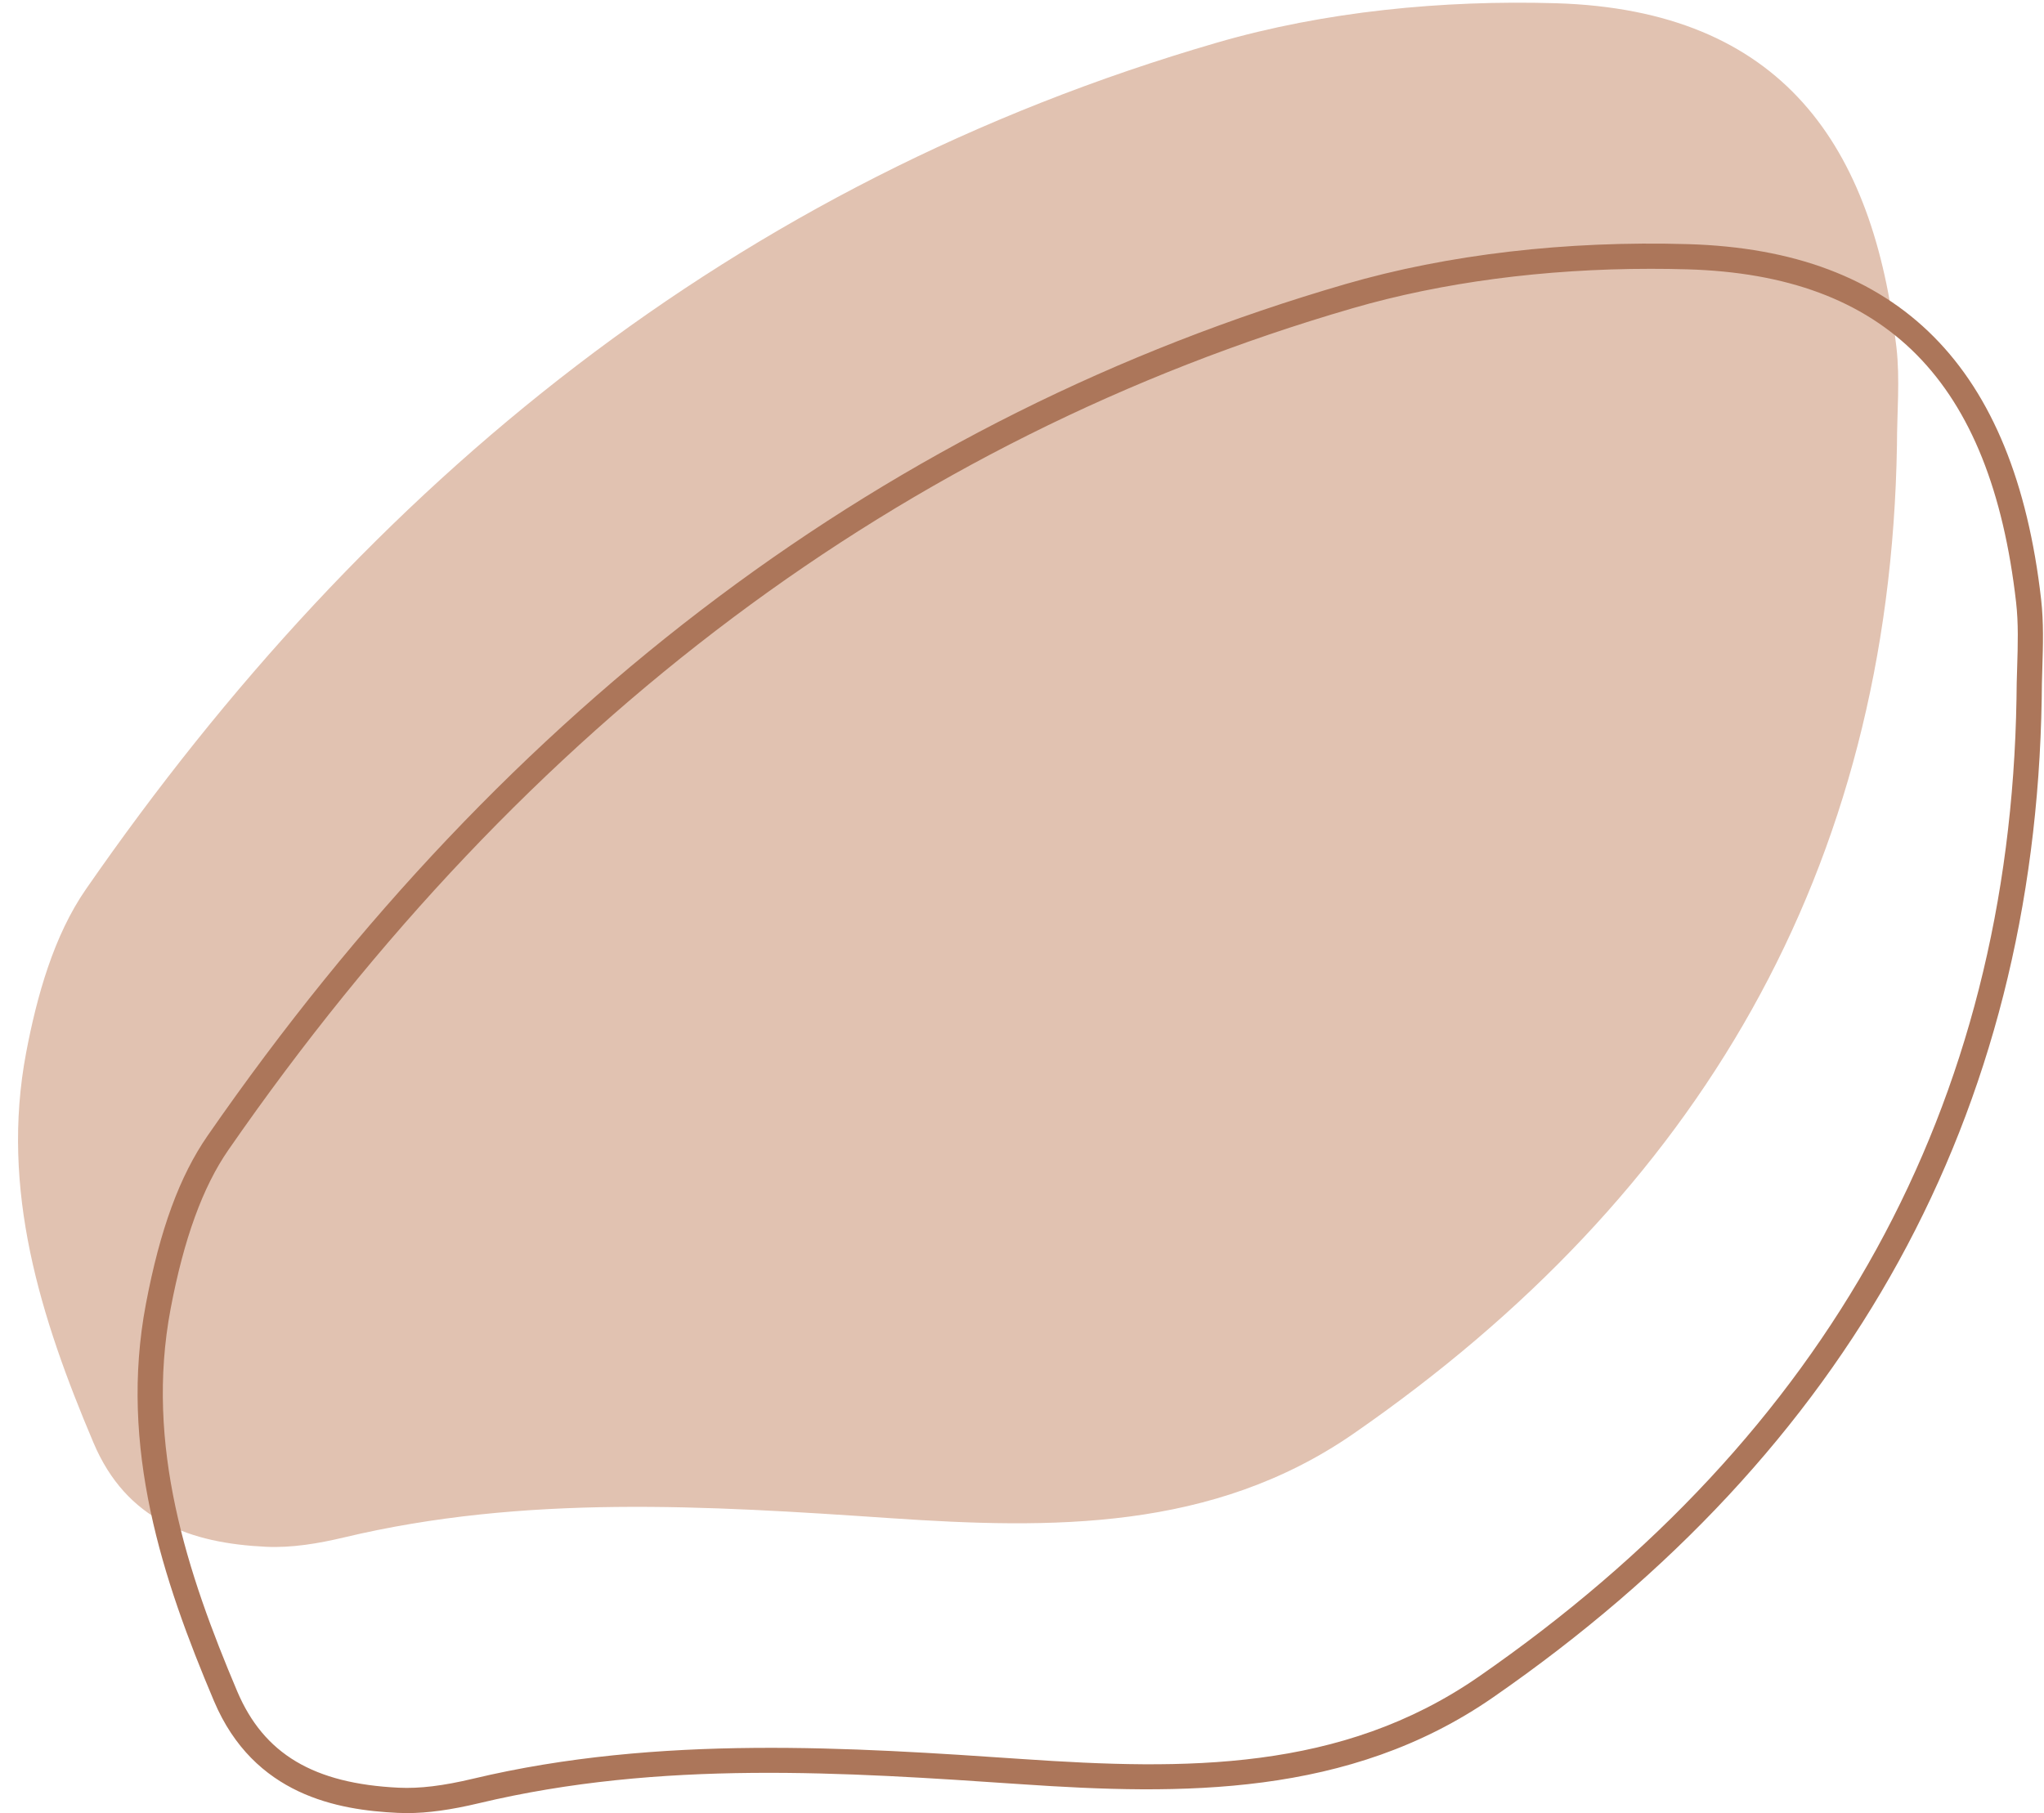
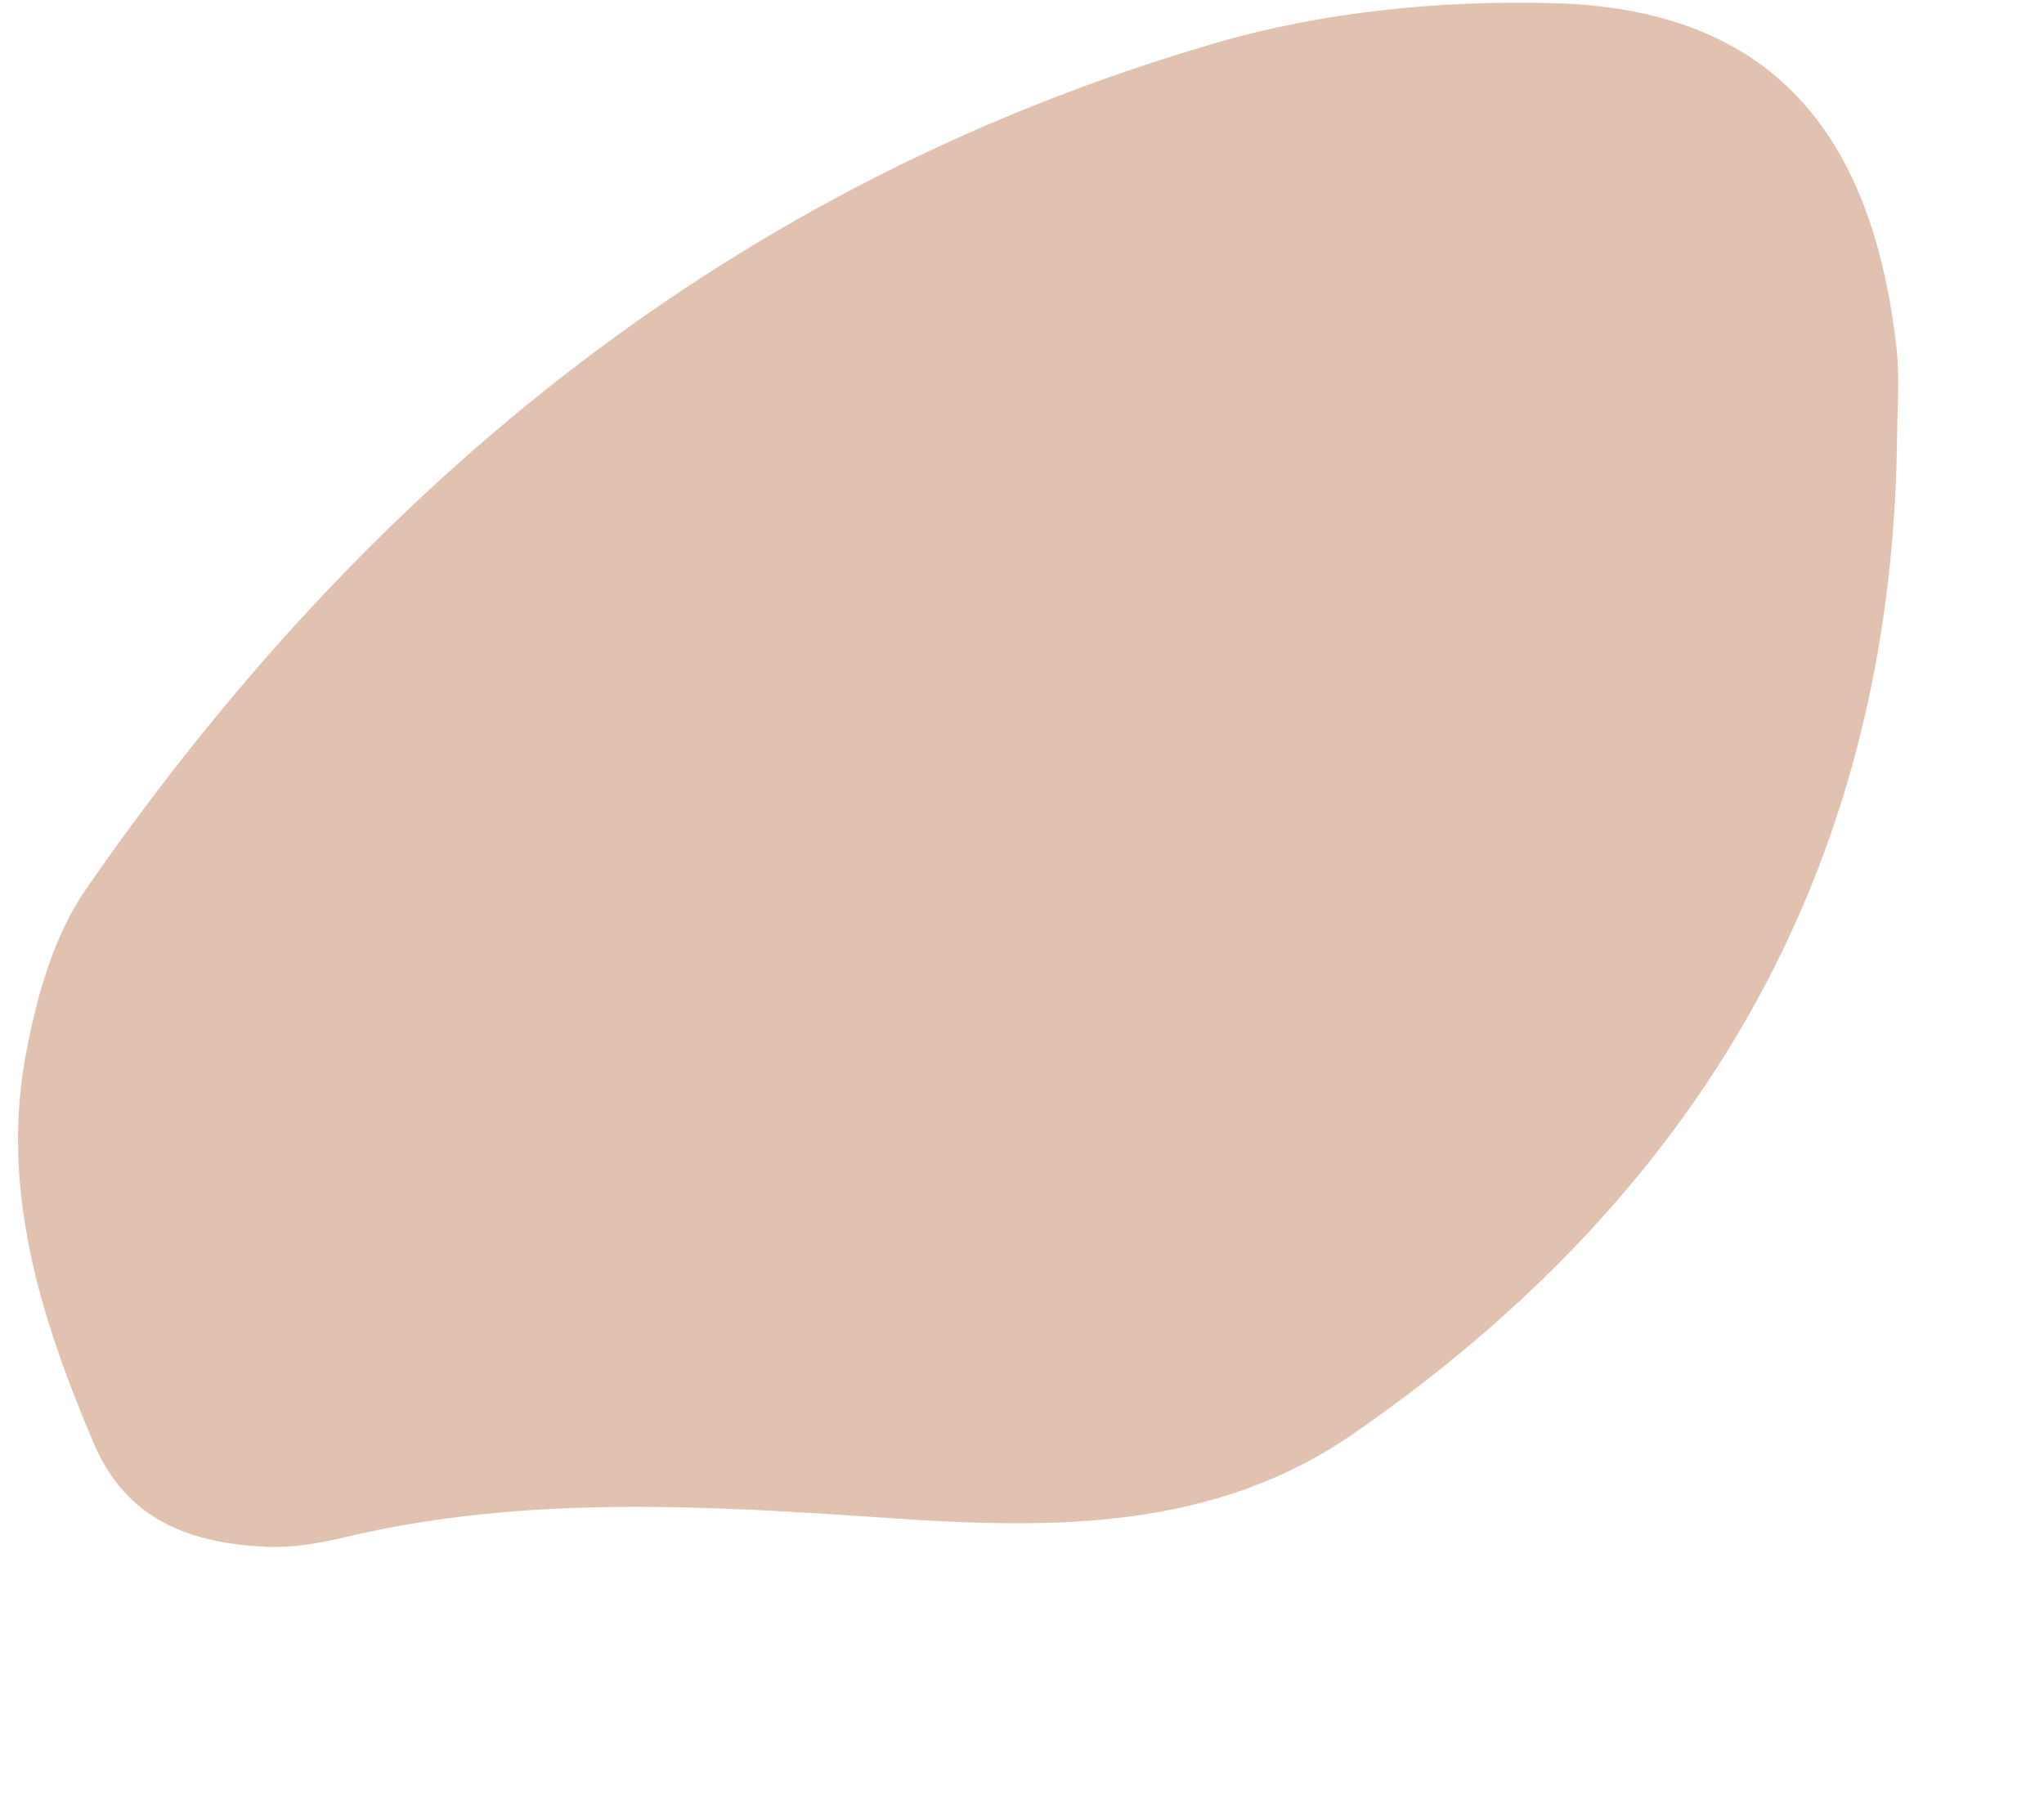
<svg xmlns="http://www.w3.org/2000/svg" fill="#000000" height="215.9" preserveAspectRatio="xMidYMid meet" version="1" viewBox="156.5 158.8 243.3 215.9" width="243.3" zoomAndPan="magnify">
  <g>
    <g id="change1_1">
      <path d="M 382.234 200.141 C 379.512 176.293 368.77 159.973 341.66 159.184 C 328.242 158.797 314.184 160.148 301.336 163.883 C 244.023 180.535 200.324 216.145 166.727 264.672 C 162.902 270.188 160.883 277.414 159.609 284.145 C 156.52 300.457 161.316 315.668 167.625 330.566 C 171.559 339.855 179.195 342.535 188.176 342.961 C 191.238 343.105 194.414 342.566 197.422 341.852 C 218.961 336.711 240.688 338.07 262.461 339.551 C 281.66 340.855 300.855 341.094 317.617 329.488 C 358.691 301.051 381.469 262.383 382.297 211.816 C 382.297 207.922 382.676 203.984 382.234 200.141" fill="#e1c2b1" />
    </g>
    <g id="change2_1">
-       <path d="M 352.98 190.805 C 340.32 190.805 328.129 192.414 317.484 195.504 C 263.977 211.055 218.961 244.766 183.688 295.707 C 180.637 300.113 178.387 306.297 176.812 314.609 C 173.727 330.902 178.797 346.133 184.734 360.164 C 187.895 367.621 193.828 371.164 203.977 371.645 C 206.438 371.762 209.25 371.422 212.805 370.574 C 234.957 365.289 257.98 366.855 278.293 368.238 C 297.516 369.547 316.117 369.777 332.496 358.438 C 374.191 329.566 395.734 290.387 396.527 241.977 C 396.527 240.754 396.566 239.504 396.605 238.254 C 396.688 235.559 396.766 233.016 396.477 230.496 C 393.465 204.148 381.031 191.555 357.348 190.867 C 355.887 190.824 354.43 190.805 352.98 190.805 Z M 204.938 374.668 C 204.566 374.668 204.199 374.656 203.836 374.641 C 196.727 374.305 186.727 372.559 181.973 361.332 C 175.852 346.867 170.629 331.125 173.867 314.051 C 175.543 305.195 177.879 298.824 181.223 294 C 216.898 242.477 262.461 208.367 316.648 192.625 C 328.809 189.094 342.914 187.441 357.438 187.867 C 382.543 188.598 396.289 202.43 399.457 230.156 C 399.77 232.891 399.684 235.664 399.602 238.344 C 399.566 239.562 399.527 240.785 399.527 242 C 398.719 291.457 376.738 331.453 334.203 360.902 C 317.043 372.789 297.07 372.523 278.09 371.23 C 257.008 369.797 235.207 368.312 213.5 373.492 C 210.168 374.285 207.414 374.668 204.938 374.668" fill="#ac765a" />
-     </g>
+       </g>
  </g>
</svg>